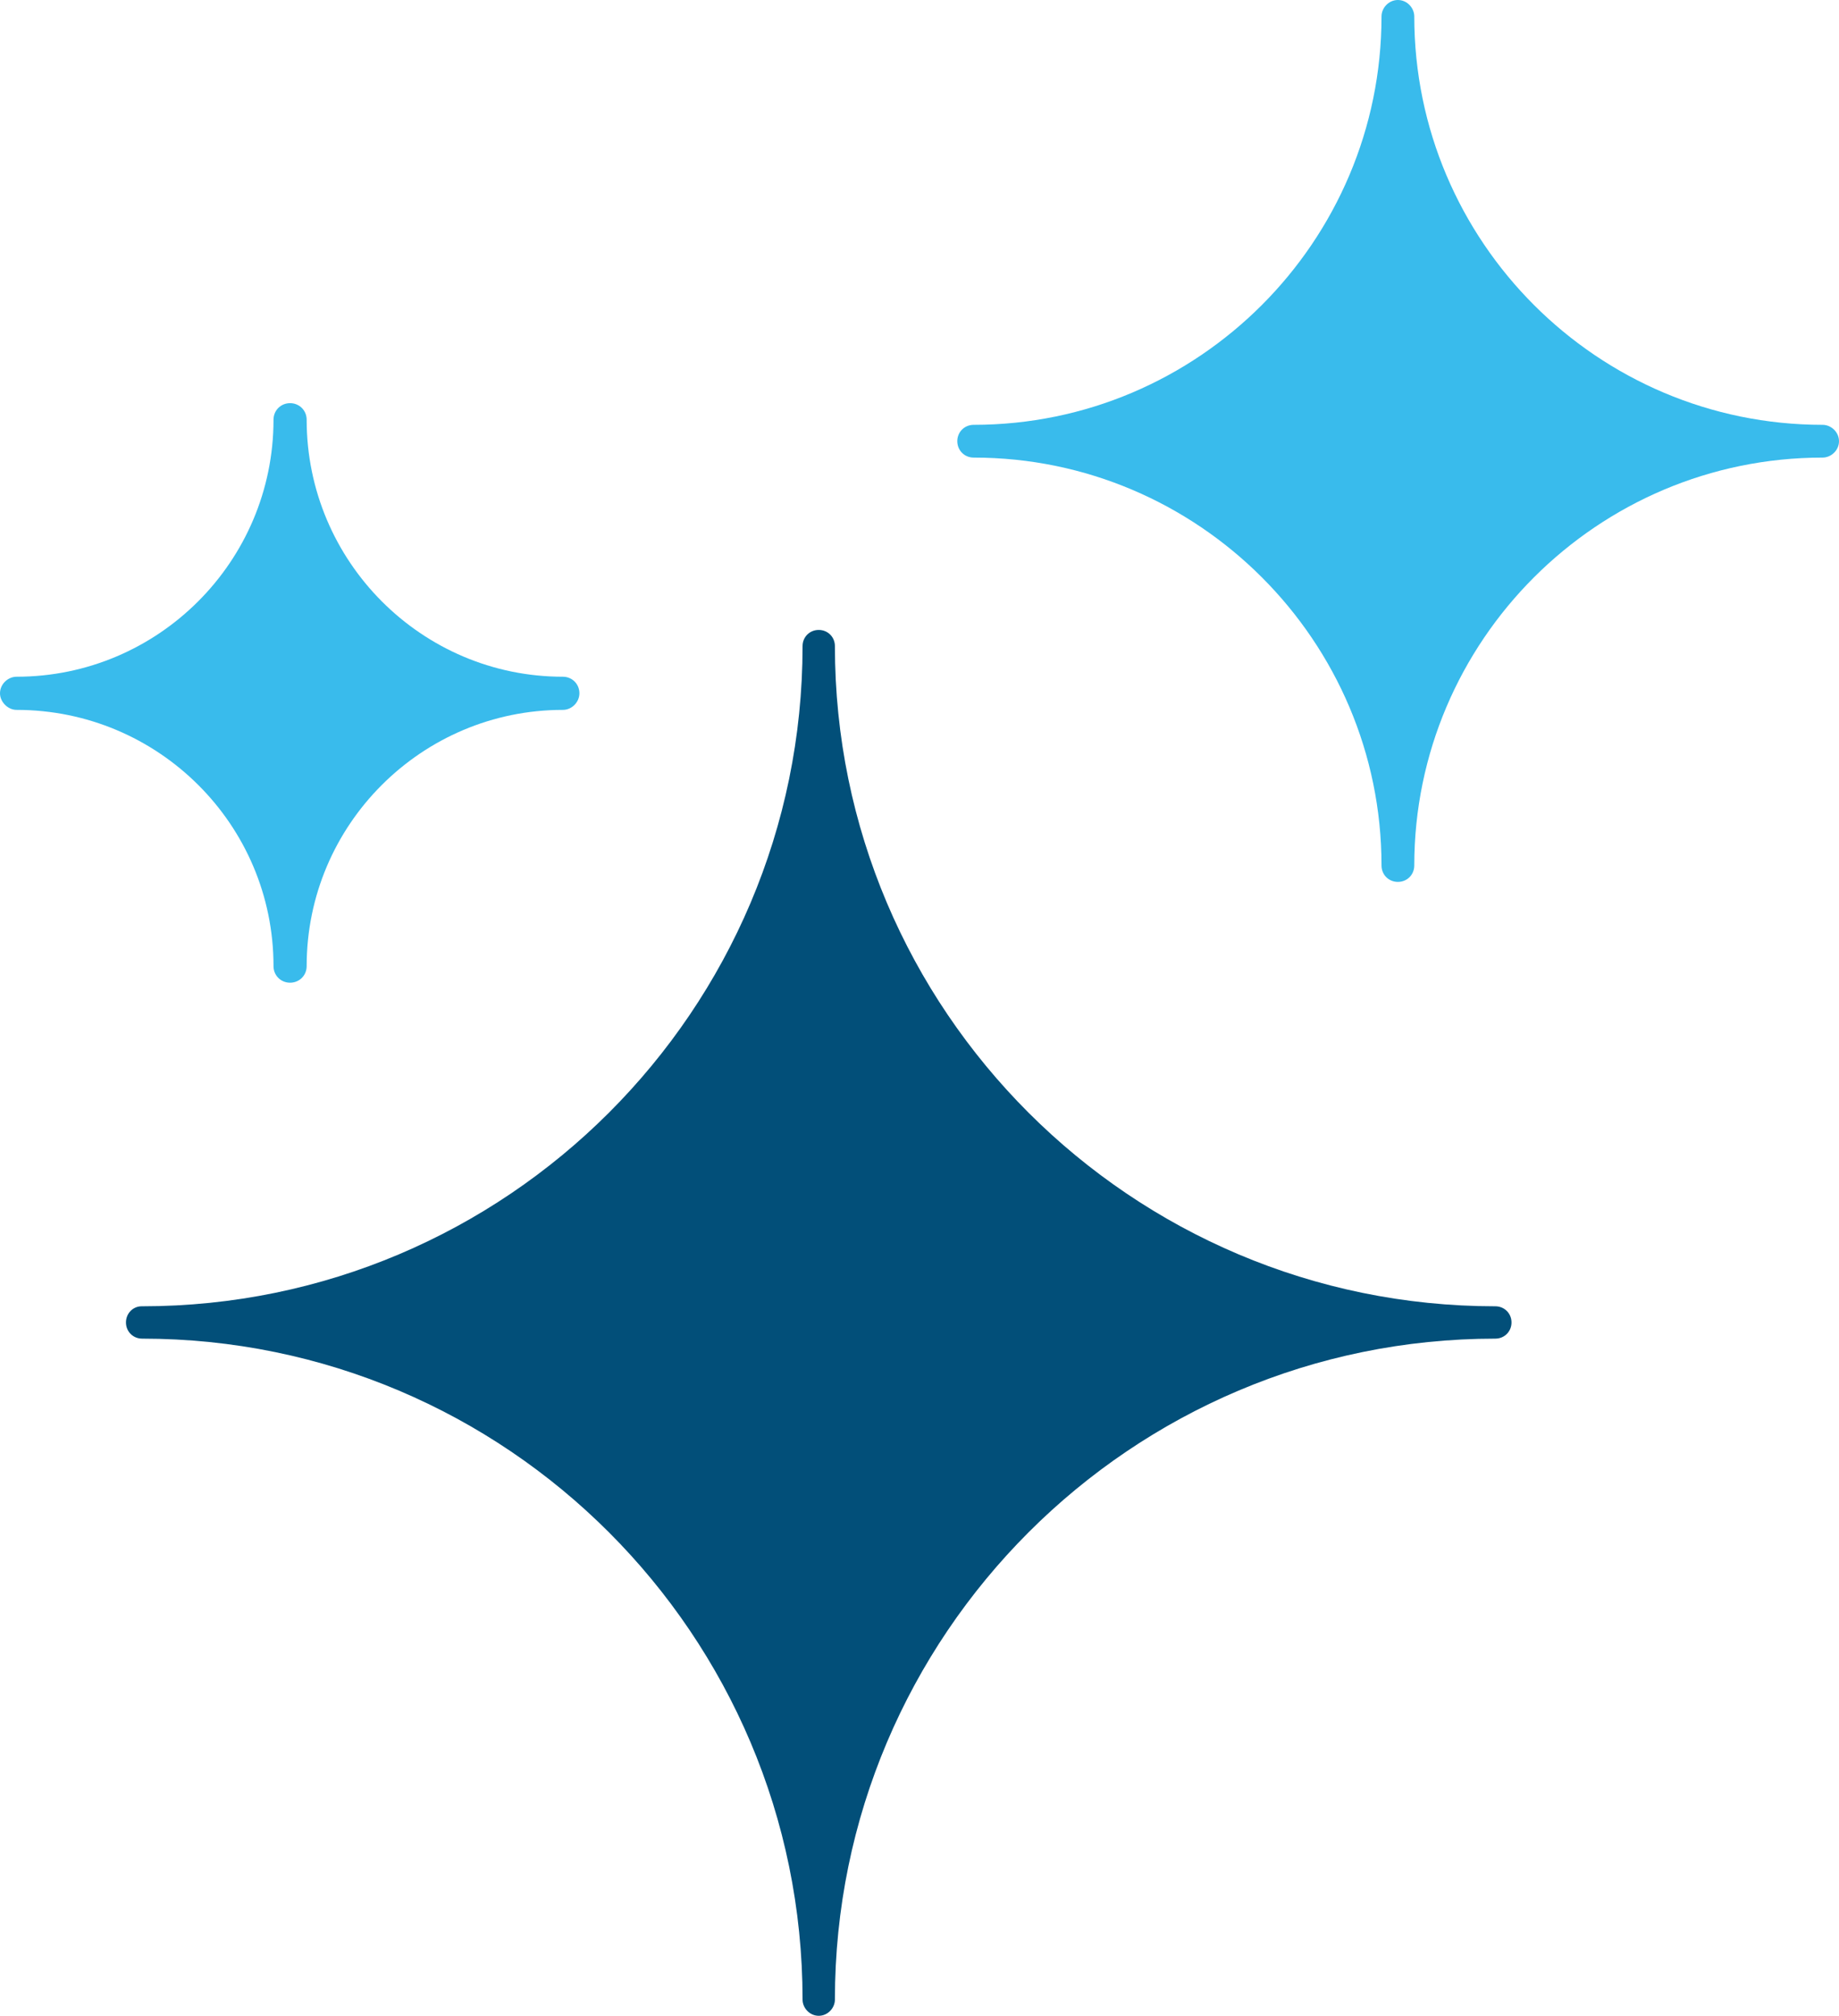
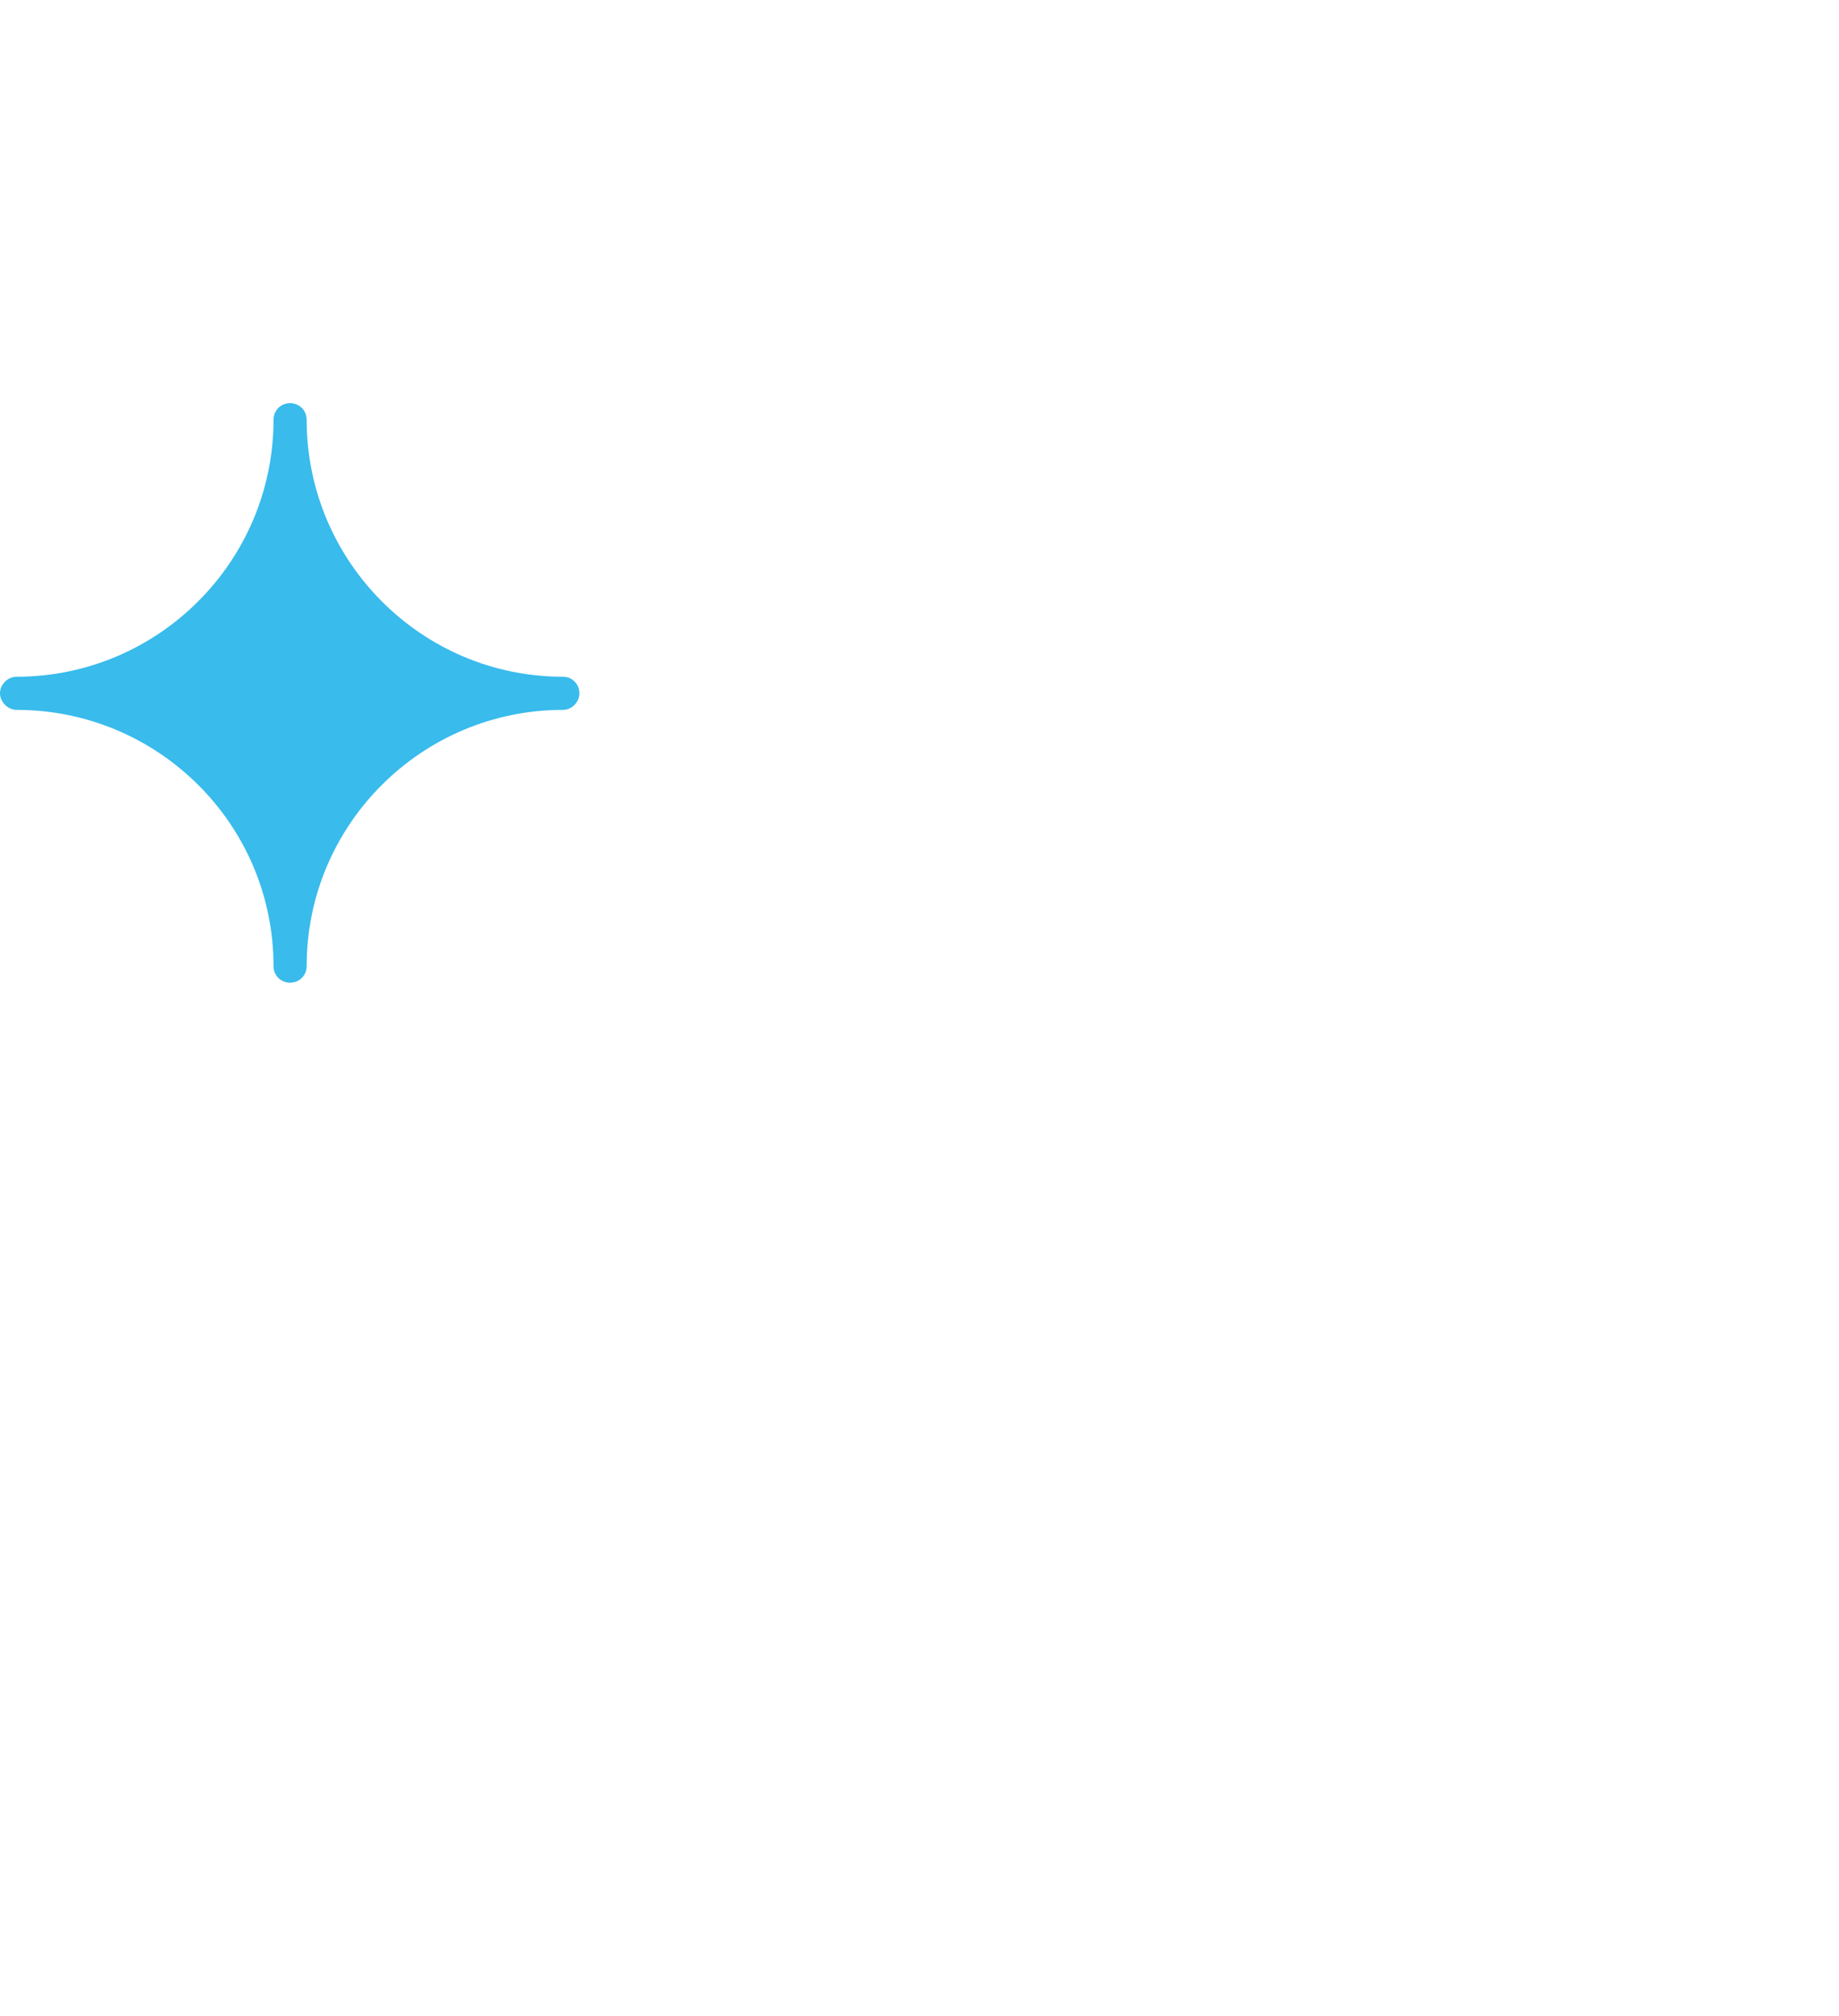
<svg xmlns="http://www.w3.org/2000/svg" width="73" height="80" viewBox="0 0 73 80" fill="none">
-   <path d="M5 52.484C5 52.844 5.282 53.126 5.642 53.126C20.1 53.126 31.858 64.879 31.858 79.358C31.858 79.689 32.139 80 32.5 80C32.861 80 33.142 79.689 33.142 79.358C33.142 64.879 44.903 53.126 59.358 53.126C59.718 53.126 60 52.844 60 52.484C60 52.123 59.718 51.842 59.358 51.842C44.9 51.842 33.142 40.088 33.142 25.642C33.142 25.282 32.861 25 32.5 25C32.139 25 31.858 25.282 31.858 25.642C31.858 40.091 20.097 51.842 5.642 51.842C5.282 51.832 5 52.123 5 52.484Z" fill="#024F79" />
-   <path d="M0.658 28.173C6.281 28.173 10.857 32.719 10.857 38.342C10.857 38.712 11.146 39 11.515 39C11.884 39 12.173 38.712 12.173 38.342C12.173 32.719 16.749 28.173 22.342 28.173C22.712 28.173 23 27.854 23 27.515C23 27.146 22.712 26.857 22.342 26.857C16.739 26.857 12.173 22.281 12.173 16.658C12.173 16.289 11.884 16 11.515 16C11.146 16 10.857 16.288 10.857 16.658C10.857 22.281 6.281 26.857 0.658 26.857C0.319 26.857 0 27.146 0 27.515C0 27.854 0.309 28.173 0.658 28.173Z" fill="#39BBEC" />
-   <path d="M38.65 18.16C47.568 18.16 54.84 25.433 54.84 34.35C54.84 34.715 55.125 35 55.49 35C55.855 35 56.14 34.715 56.14 34.35C56.14 25.432 63.413 18.16 72.35 18.16C72.685 18.16 73 17.875 73 17.51C73 17.145 72.685 16.86 72.35 16.86C63.413 16.86 56.14 9.587 56.14 0.65C56.14 0.315 55.855 0 55.49 0C55.125 0 54.84 0.315 54.84 0.65C54.84 9.587 47.567 16.86 38.65 16.86C38.285 16.86 38 17.145 38 17.51C38.003 17.878 38.285 18.16 38.65 18.16Z" fill="#39BBEC" />
+   <path d="M0.658 28.173C6.281 28.173 10.857 32.719 10.857 38.342C10.857 38.712 11.146 39 11.515 39C11.884 39 12.173 38.712 12.173 38.342C12.173 32.719 16.749 28.173 22.342 28.173C22.712 28.173 23 27.854 23 27.515C23 27.146 22.712 26.857 22.342 26.857C16.739 26.857 12.173 22.281 12.173 16.658C12.173 16.289 11.884 16 11.515 16C11.146 16 10.857 16.288 10.857 16.658C10.857 22.281 6.281 26.857 0.658 26.857C0.319 26.857 0 27.146 0 27.515C0 27.854 0.309 28.173 0.658 28.173" fill="#39BBEC" />
</svg>